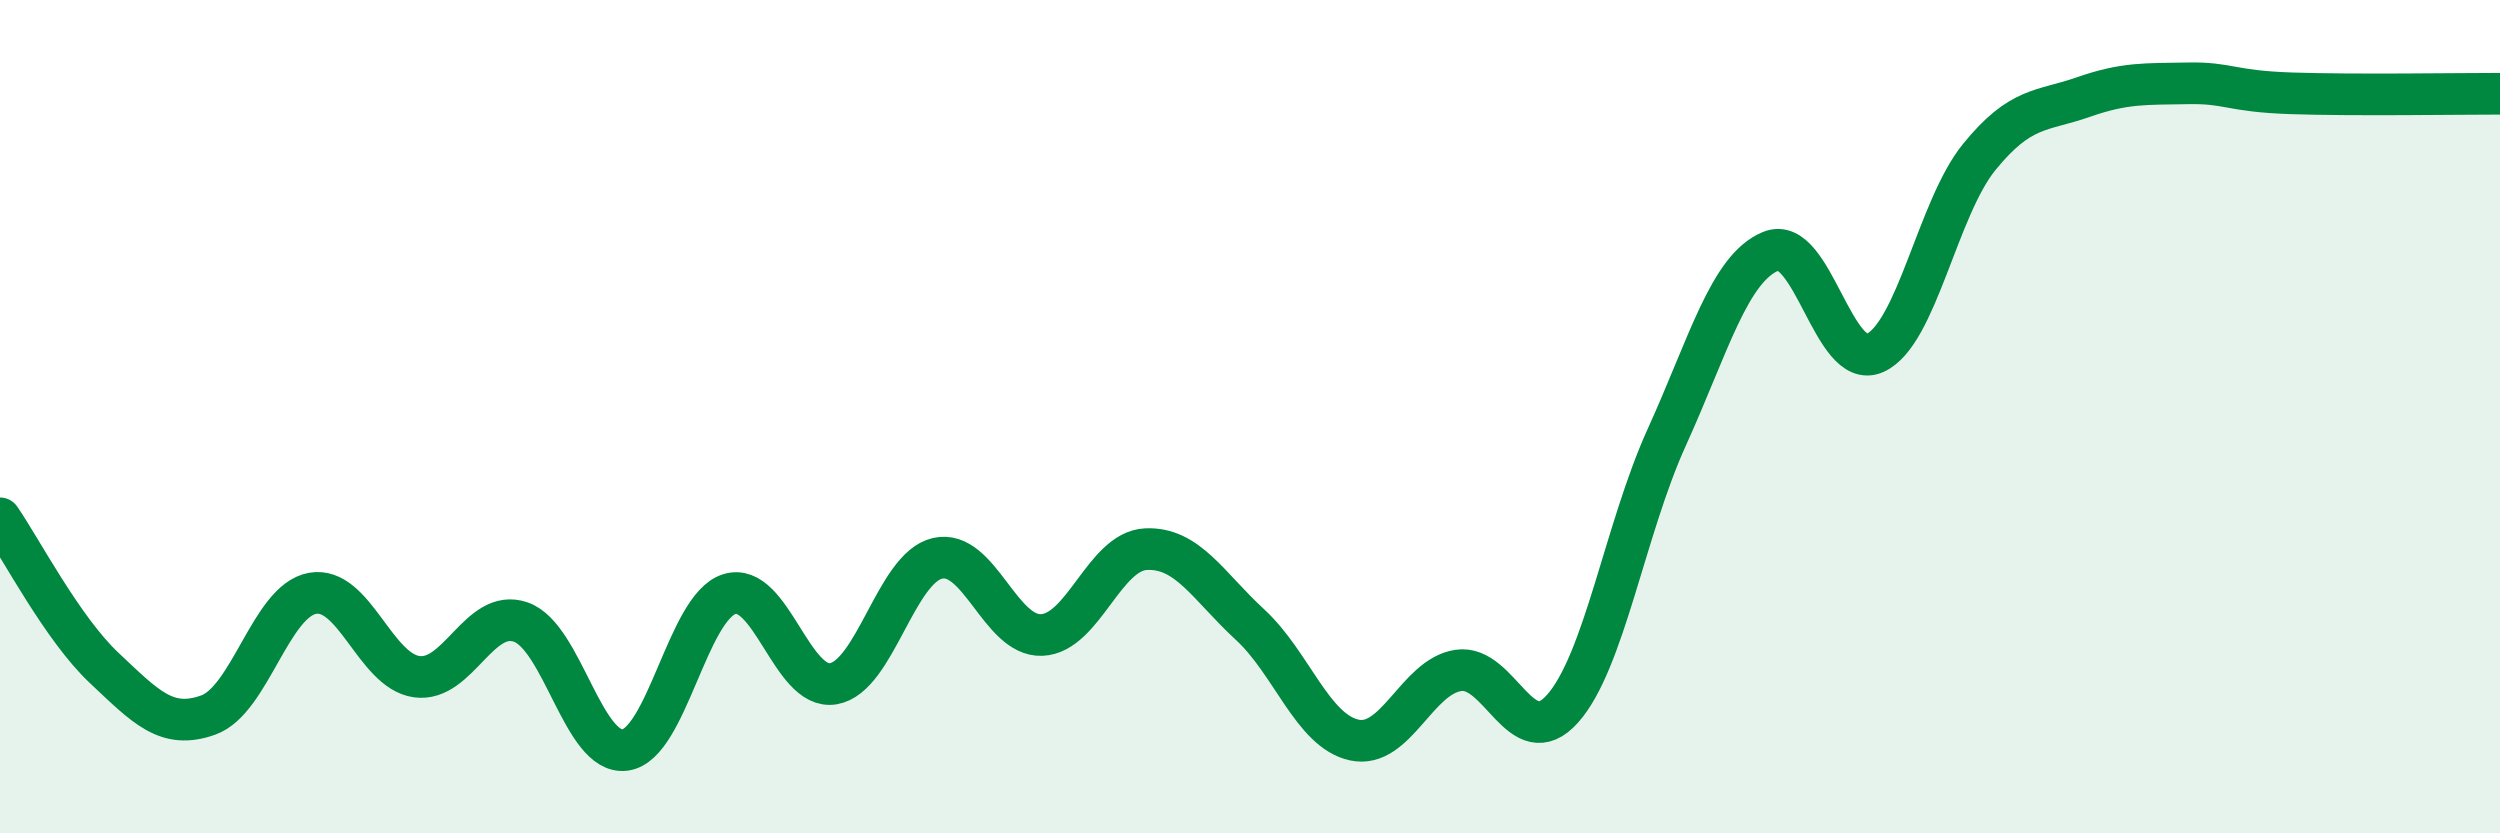
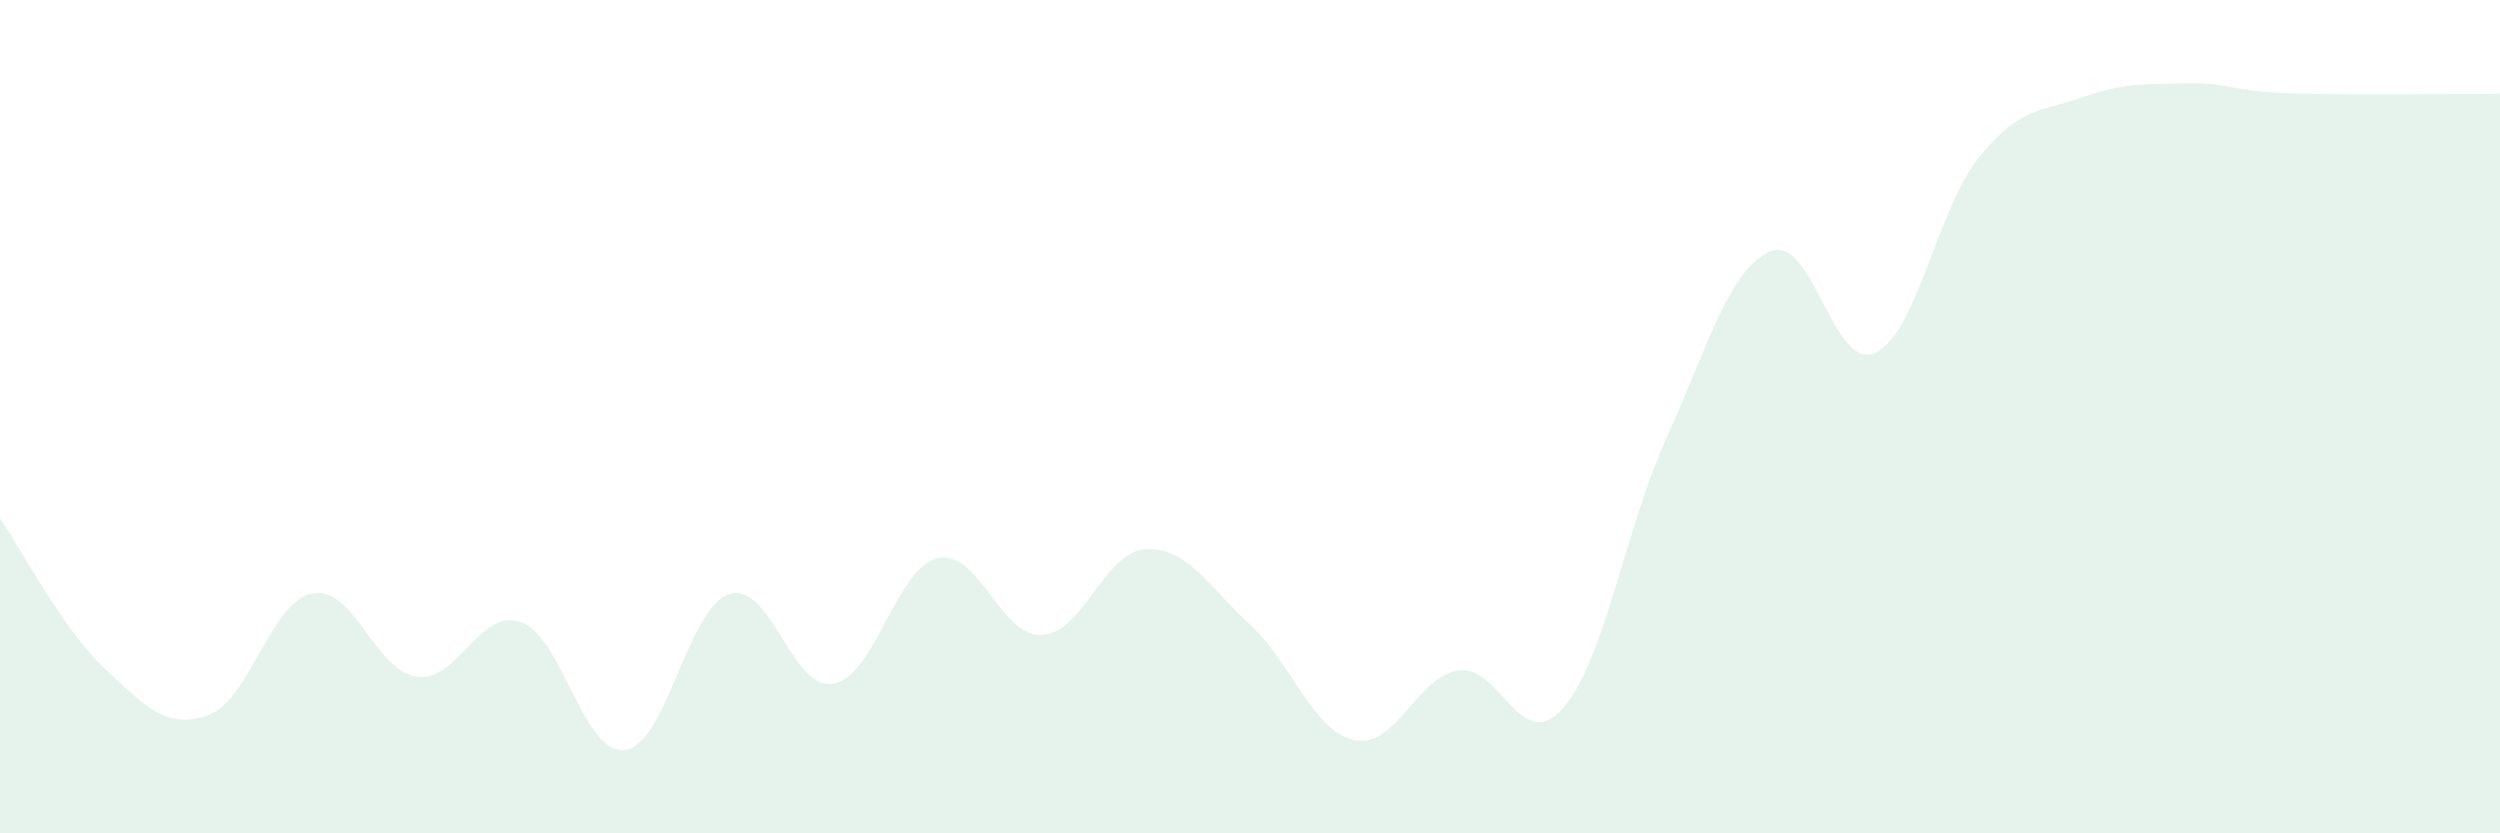
<svg xmlns="http://www.w3.org/2000/svg" width="60" height="20" viewBox="0 0 60 20">
  <path d="M 0,12.44 C 0.5,13.16 1.5,15.09 2.5,16.03 C 3.5,16.97 4,17.52 5,17.16 C 6,16.8 6.5,14.42 7.5,14.24 C 8.5,14.06 9,16.1 10,16.24 C 11,16.38 11.5,14.58 12.5,14.93 C 13.5,15.28 14,18.13 15,18 C 16,17.87 16.5,14.58 17.5,14.26 C 18.5,13.94 19,16.58 20,16.41 C 21,16.24 21.5,13.63 22.5,13.4 C 23.5,13.17 24,15.28 25,15.24 C 26,15.2 26.5,13.23 27.5,13.18 C 28.5,13.13 29,14.07 30,14.99 C 31,15.91 31.5,17.54 32.5,17.76 C 33.5,17.98 34,16.24 35,16.09 C 36,15.94 36.5,18.13 37.5,17.01 C 38.5,15.89 39,12.7 40,10.5 C 41,8.3 41.5,6.44 42.5,6.03 C 43.5,5.62 44,8.92 45,8.47 C 46,8.02 46.5,5 47.5,3.77 C 48.5,2.54 49,2.68 50,2.33 C 51,1.98 51.5,2.02 52.5,2 C 53.5,1.98 53.5,2.19 55,2.24 C 56.5,2.29 59,2.25 60,2.25L60 20L0 20Z" fill="#008740" opacity="0.1" stroke-linecap="round" stroke-linejoin="round" />
-   <path d="M 0,12.44 C 0.5,13.16 1.5,15.09 2.5,16.03 C 3.5,16.97 4,17.52 5,17.16 C 6,16.8 6.5,14.42 7.5,14.24 C 8.5,14.06 9,16.1 10,16.24 C 11,16.38 11.5,14.58 12.5,14.93 C 13.5,15.28 14,18.13 15,18 C 16,17.87 16.5,14.58 17.5,14.26 C 18.5,13.94 19,16.58 20,16.41 C 21,16.24 21.5,13.63 22.5,13.4 C 23.5,13.17 24,15.28 25,15.24 C 26,15.2 26.5,13.23 27.5,13.18 C 28.5,13.13 29,14.07 30,14.99 C 31,15.91 31.5,17.54 32.5,17.76 C 33.5,17.98 34,16.24 35,16.09 C 36,15.94 36.5,18.13 37.5,17.01 C 38.5,15.89 39,12.7 40,10.5 C 41,8.3 41.5,6.44 42.5,6.03 C 43.5,5.62 44,8.92 45,8.47 C 46,8.02 46.5,5 47.5,3.77 C 48.5,2.54 49,2.68 50,2.33 C 51,1.98 51.5,2.02 52.5,2 C 53.5,1.98 53.5,2.19 55,2.24 C 56.5,2.29 59,2.25 60,2.25" stroke="#008740" stroke-width="1" fill="none" stroke-linecap="round" stroke-linejoin="round" />
</svg>